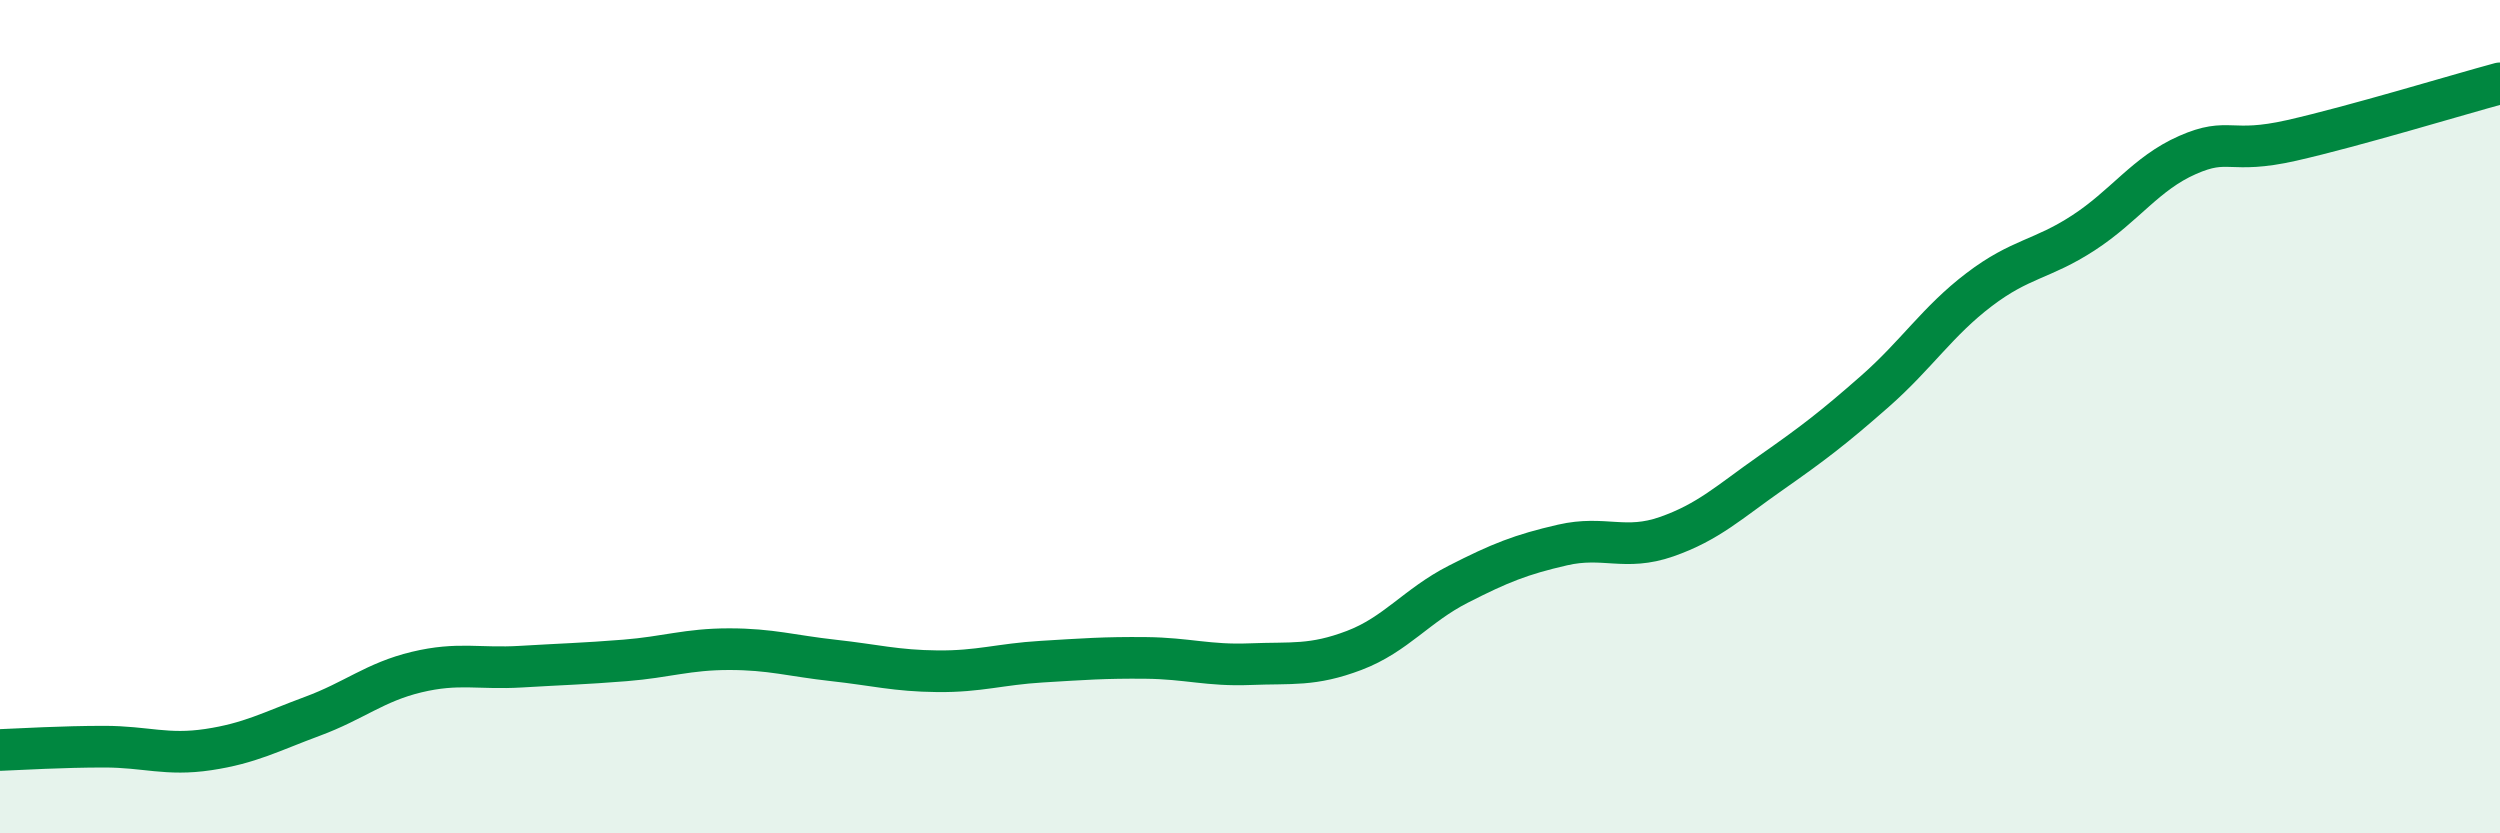
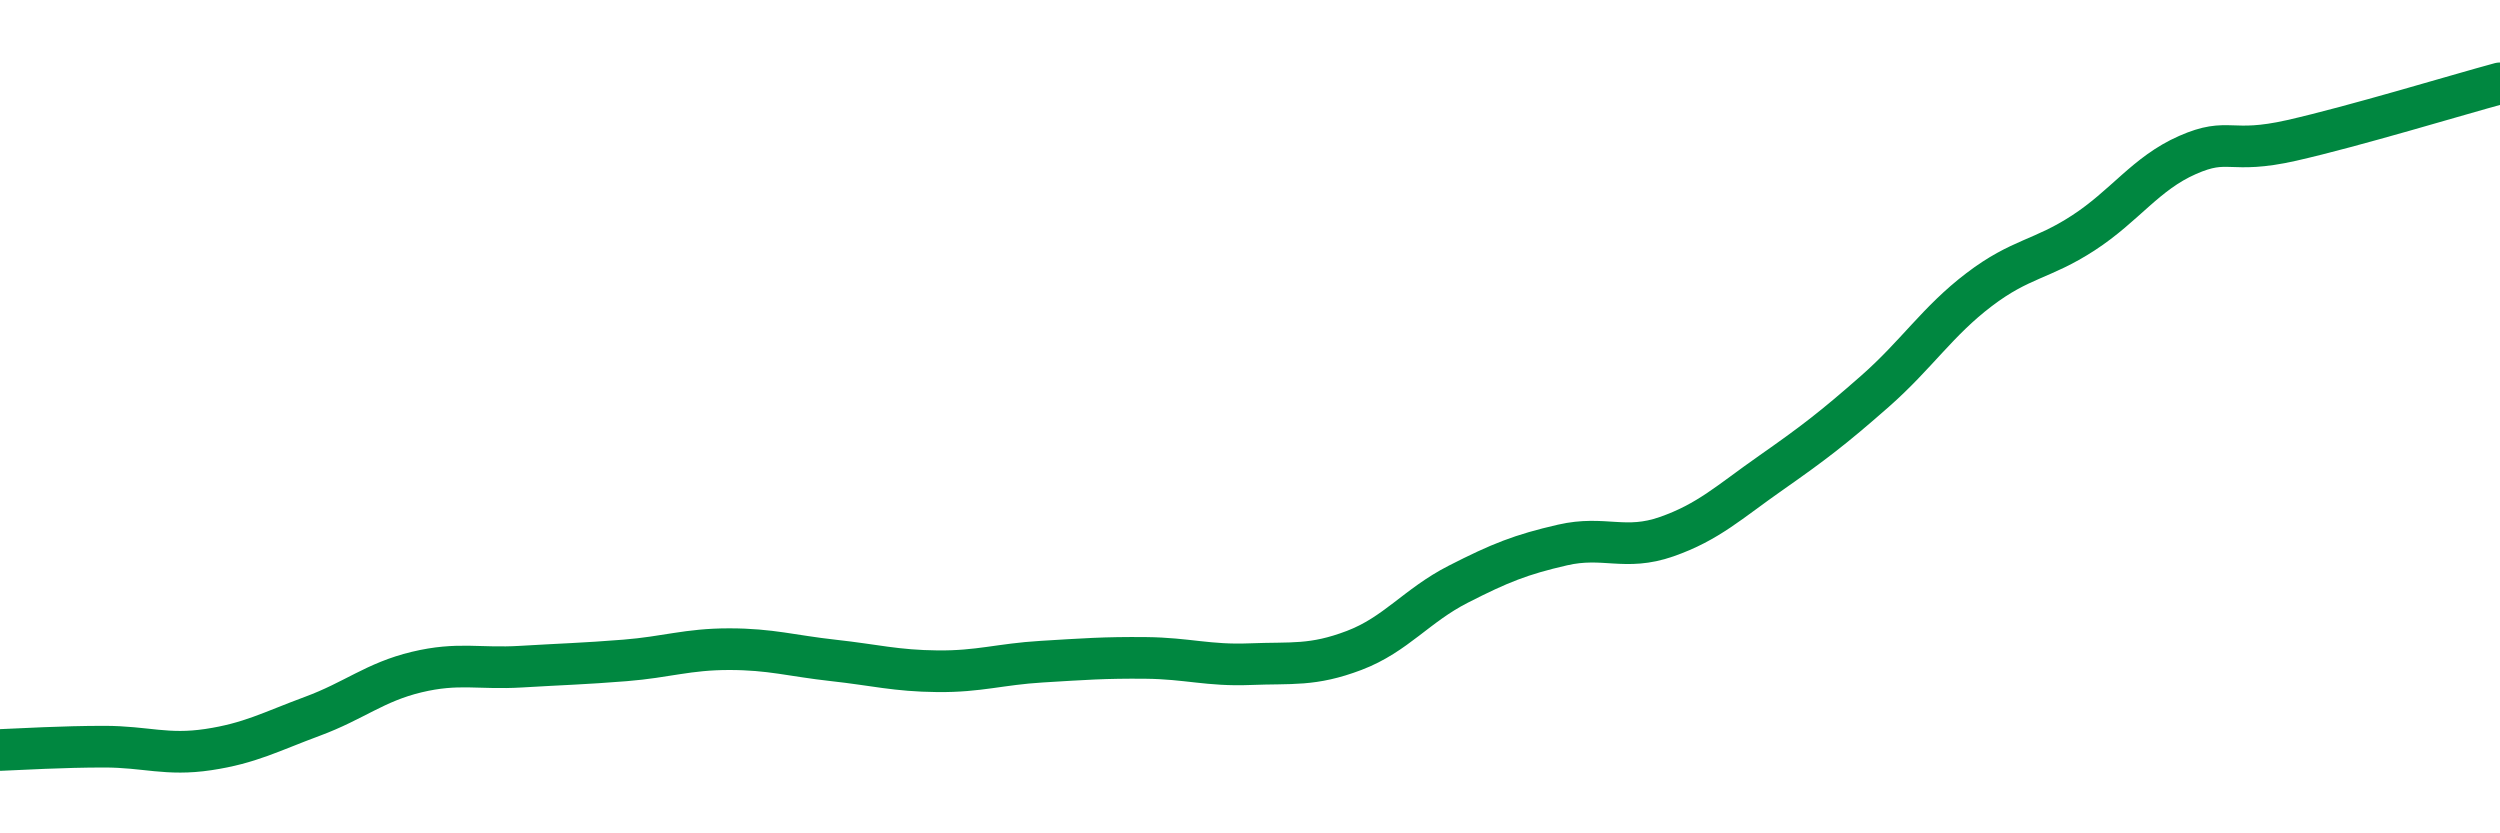
<svg xmlns="http://www.w3.org/2000/svg" width="60" height="20" viewBox="0 0 60 20">
-   <path d="M 0,18 C 0.5,17.98 1.5,17.92 2.5,17.92 C 3.5,17.92 4,18.14 5,17.99 C 6,17.84 6.5,17.56 7.5,17.19 C 8.5,16.82 9,16.37 10,16.13 C 11,15.89 11.5,16.06 12.5,16 C 13.5,15.94 14,15.93 15,15.85 C 16,15.77 16.5,15.58 17.5,15.58 C 18.5,15.58 19,15.74 20,15.85 C 21,15.96 21.5,16.1 22.5,16.11 C 23.5,16.12 24,15.94 25,15.88 C 26,15.82 26.5,15.78 27.5,15.79 C 28.5,15.8 29,15.98 30,15.94 C 31,15.9 31.5,15.99 32.5,15.61 C 33.5,15.23 34,14.53 35,14.02 C 36,13.51 36.5,13.31 37.5,13.08 C 38.5,12.85 39,13.23 40,12.88 C 41,12.53 41.5,12.05 42.5,11.35 C 43.5,10.65 44,10.27 45,9.39 C 46,8.51 46.5,7.71 47.5,6.95 C 48.5,6.19 49,6.24 50,5.59 C 51,4.94 51.5,4.16 52.5,3.72 C 53.5,3.28 53.5,3.71 55,3.37 C 56.5,3.03 59,2.27 60,2L60 20L0 20Z" fill="#008740" opacity="0.1" stroke-linecap="round" stroke-linejoin="round" />
  <path d="M 0,18 C 0.5,17.98 1.5,17.92 2.5,17.92 C 3.5,17.92 4,18.14 5,17.99 C 6,17.84 6.5,17.56 7.5,17.19 C 8.5,16.82 9,16.37 10,16.13 C 11,15.89 11.5,16.06 12.5,16 C 13.5,15.94 14,15.93 15,15.85 C 16,15.77 16.5,15.58 17.5,15.58 C 18.5,15.58 19,15.74 20,15.85 C 21,15.96 21.5,16.1 22.5,16.11 C 23.5,16.12 24,15.94 25,15.88 C 26,15.82 26.5,15.78 27.5,15.79 C 28.5,15.8 29,15.98 30,15.94 C 31,15.9 31.5,15.99 32.5,15.61 C 33.5,15.23 34,14.53 35,14.02 C 36,13.51 36.5,13.31 37.5,13.08 C 38.5,12.85 39,13.23 40,12.88 C 41,12.53 41.5,12.05 42.5,11.35 C 43.5,10.65 44,10.27 45,9.39 C 46,8.51 46.5,7.71 47.5,6.95 C 48.5,6.19 49,6.24 50,5.59 C 51,4.94 51.5,4.16 52.5,3.72 C 53.5,3.28 53.5,3.71 55,3.37 C 56.5,3.03 59,2.27 60,2" stroke="#008740" stroke-width="1" fill="none" stroke-linecap="round" stroke-linejoin="round" />
</svg>